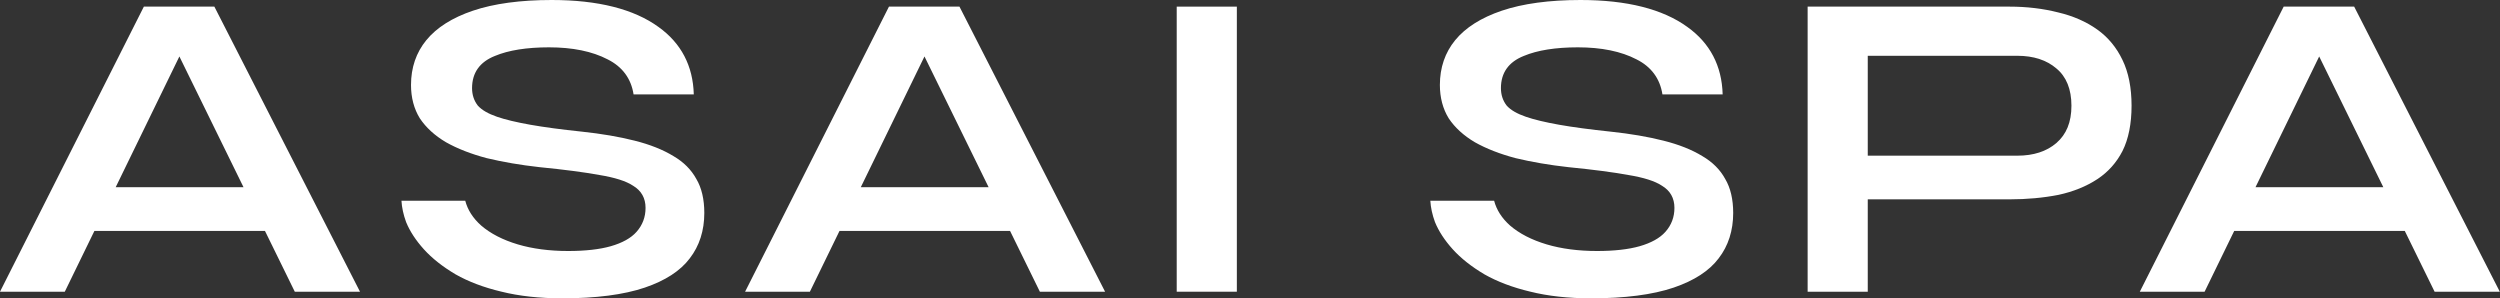
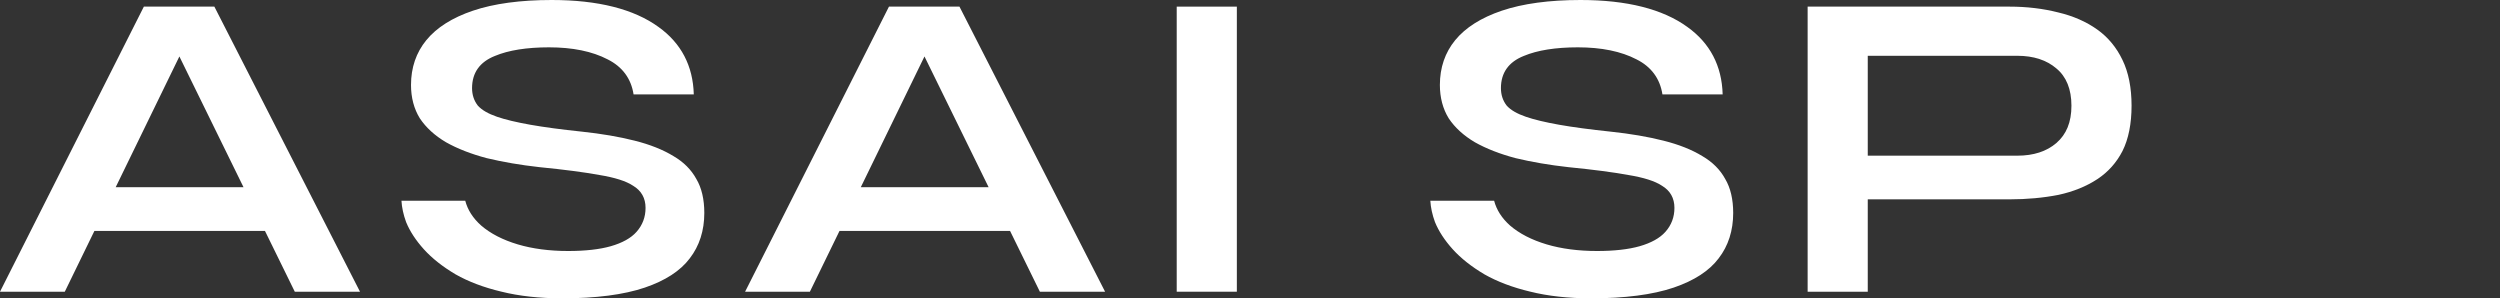
<svg xmlns="http://www.w3.org/2000/svg" width="419" height="50" viewBox="0 0 419 50" fill="none">
  <rect x="0" y="0" width="419" height="50" fill="#333333" stroke="none" />
  <path d="M24.111 1.111L0 48.89H10.859L15.824 38.699H44.407L49.406 48.89H60.336L35.928 1.111H24.112H24.111ZM19.387 31.38L30.064 9.462L40.816 31.38H19.389H19.387Z" fill="white" />
  <path d="M116.694 29.976C115.853 28.434 114.569 27.153 112.876 26.165C111.109 25.085 108.918 24.214 106.358 23.574C103.803 22.923 100.826 22.414 97.511 22.062C94.086 21.705 91.178 21.315 88.869 20.905C86.537 20.49 84.662 20.041 83.297 19.569C81.817 19.056 80.774 18.455 80.109 17.727L80.061 17.671C79.435 16.855 79.117 15.88 79.117 14.771C79.117 12.197 80.409 10.38 82.957 9.372C85.236 8.417 88.284 7.933 92.01 7.933C95.963 7.933 99.268 8.609 101.833 9.946C104.308 11.183 105.773 13.16 106.187 15.825H116.279C116.153 11.035 114.164 7.232 110.359 4.514C106.233 1.518 100.214 0 92.468 0C87.222 0 82.778 0.603 79.257 1.794C75.803 2.962 73.175 4.625 71.449 6.734C69.748 8.813 68.885 11.336 68.885 14.235C68.885 16.36 69.383 18.245 70.366 19.835C71.399 21.384 72.874 22.733 74.745 23.837C76.652 24.913 78.953 25.812 81.576 26.505C84.272 27.154 87.249 27.663 90.416 28.014C94.55 28.422 97.923 28.864 100.439 29.325C103.061 29.754 104.917 30.344 106.106 31.129C107.492 31.955 108.194 33.207 108.194 34.846C108.194 36.386 107.681 37.74 106.672 38.869C105.749 39.907 104.298 40.714 102.359 41.268C100.502 41.798 98.102 42.068 95.226 42.068C92.093 42.068 89.25 41.695 86.781 40.959C84.274 40.212 82.207 39.148 80.641 37.797C79.269 36.574 78.375 35.177 77.975 33.638H67.284C67.346 34.764 67.606 35.966 68.061 37.218C68.685 38.746 69.687 40.281 71.038 41.778C72.404 43.29 74.192 44.704 76.355 45.981C78.511 47.206 81.087 48.181 84.008 48.874C86.999 49.622 90.436 50 94.23 50C99.882 50 104.532 49.397 108.054 48.206C111.496 47.042 114.038 45.39 115.609 43.294C117.225 41.203 118.042 38.646 118.042 35.688C118.042 33.405 117.593 31.489 116.708 29.998L116.694 29.974V29.976Z" fill="white" />
  <path d="M148.989 1.111L124.878 48.89H135.737L140.702 38.699H169.284L174.282 48.89H185.212L160.806 1.111H148.989ZM144.267 31.38L154.942 9.462L165.694 31.38H144.267Z" fill="white" />
  <path d="M207.295 1.111H197.217V48.89H207.295V1.111Z" fill="white" />
  <path d="M289.131 29.971C288.294 28.434 287.01 27.154 285.316 26.165L285.301 26.157C283.547 25.084 281.359 24.216 278.799 23.576C276.239 22.924 273.264 22.416 269.952 22.064C266.527 21.706 263.619 21.316 261.308 20.907C258.976 20.491 257.102 20.042 255.736 19.57C254.257 19.059 253.215 18.456 252.548 17.729L252.501 17.671C251.874 16.857 251.556 15.88 251.556 14.771C251.556 12.197 252.848 10.38 255.396 9.372C257.674 8.417 260.723 7.933 264.449 7.933C268.401 7.933 271.706 8.609 274.272 9.946C276.746 11.183 278.211 13.16 278.625 15.825H288.717C288.591 11.035 286.6 7.23 282.796 4.514C278.672 1.518 272.654 0 264.906 0C259.662 0 255.217 0.603 251.697 1.794C248.243 2.962 245.615 4.625 243.888 6.734C242.187 8.813 241.324 11.336 241.324 14.235C241.324 16.36 241.822 18.245 242.805 19.835C243.838 21.384 245.313 22.733 247.184 23.837C249.091 24.913 251.392 25.812 254.016 26.505C256.712 27.154 259.69 27.663 262.856 28.014C266.988 28.422 270.363 28.864 272.878 29.325C275.502 29.754 277.358 30.344 278.545 31.129C279.931 31.956 280.635 33.208 280.635 34.846C280.635 36.385 280.124 37.738 279.113 38.867C278.187 39.907 276.736 40.714 274.797 41.268C272.94 41.798 270.54 42.068 267.664 42.068C264.532 42.068 261.69 41.695 259.22 40.959C256.713 40.212 254.647 39.148 253.08 37.797C251.71 36.574 250.816 35.177 250.414 33.638H239.723C239.785 34.764 240.046 35.966 240.501 37.218C241.125 38.746 242.125 40.281 243.478 41.778C244.843 43.29 246.632 44.704 248.794 45.981C250.949 47.206 253.527 48.181 256.447 48.874C259.439 49.622 262.877 50 266.669 50C272.32 50 276.972 49.397 280.495 48.206C283.935 47.042 286.478 45.39 288.05 43.294C289.666 41.204 290.483 38.647 290.483 35.688C290.483 33.405 290.034 31.489 289.147 29.998L289.131 29.97V29.971Z" fill="white" />
  <path d="M355.729 10.053V10.05C354.722 7.944 353.295 6.225 351.482 4.938C349.642 3.63 347.45 2.671 344.963 2.085C342.427 1.439 339.686 1.111 336.81 1.111H302.959V48.89H313.036V33.41H336.81C339.703 33.41 342.458 33.158 344.994 32.66C347.473 32.126 349.666 31.239 351.508 30.027C353.315 28.839 354.739 27.247 355.736 25.298C356.74 23.289 357.25 20.738 357.25 17.721C357.25 14.705 356.738 12.121 355.729 10.053ZM344.651 23.968C343.015 25.378 340.816 26.091 338.112 26.091H313.036V9.35H338.112C340.816 9.35 343.015 10.065 344.651 11.474C346.323 12.856 347.173 14.959 347.173 17.72C347.173 20.481 346.324 22.523 344.651 23.966V23.968Z" fill="white" />
-   <path d="M394.559 1.111H382.744L358.632 48.89H369.491L374.455 38.699H403.039L408.039 48.89H418.967L394.559 1.111ZM378.02 31.38L388.696 9.464L399.447 31.38H378.02Z" fill="white" />
</svg>